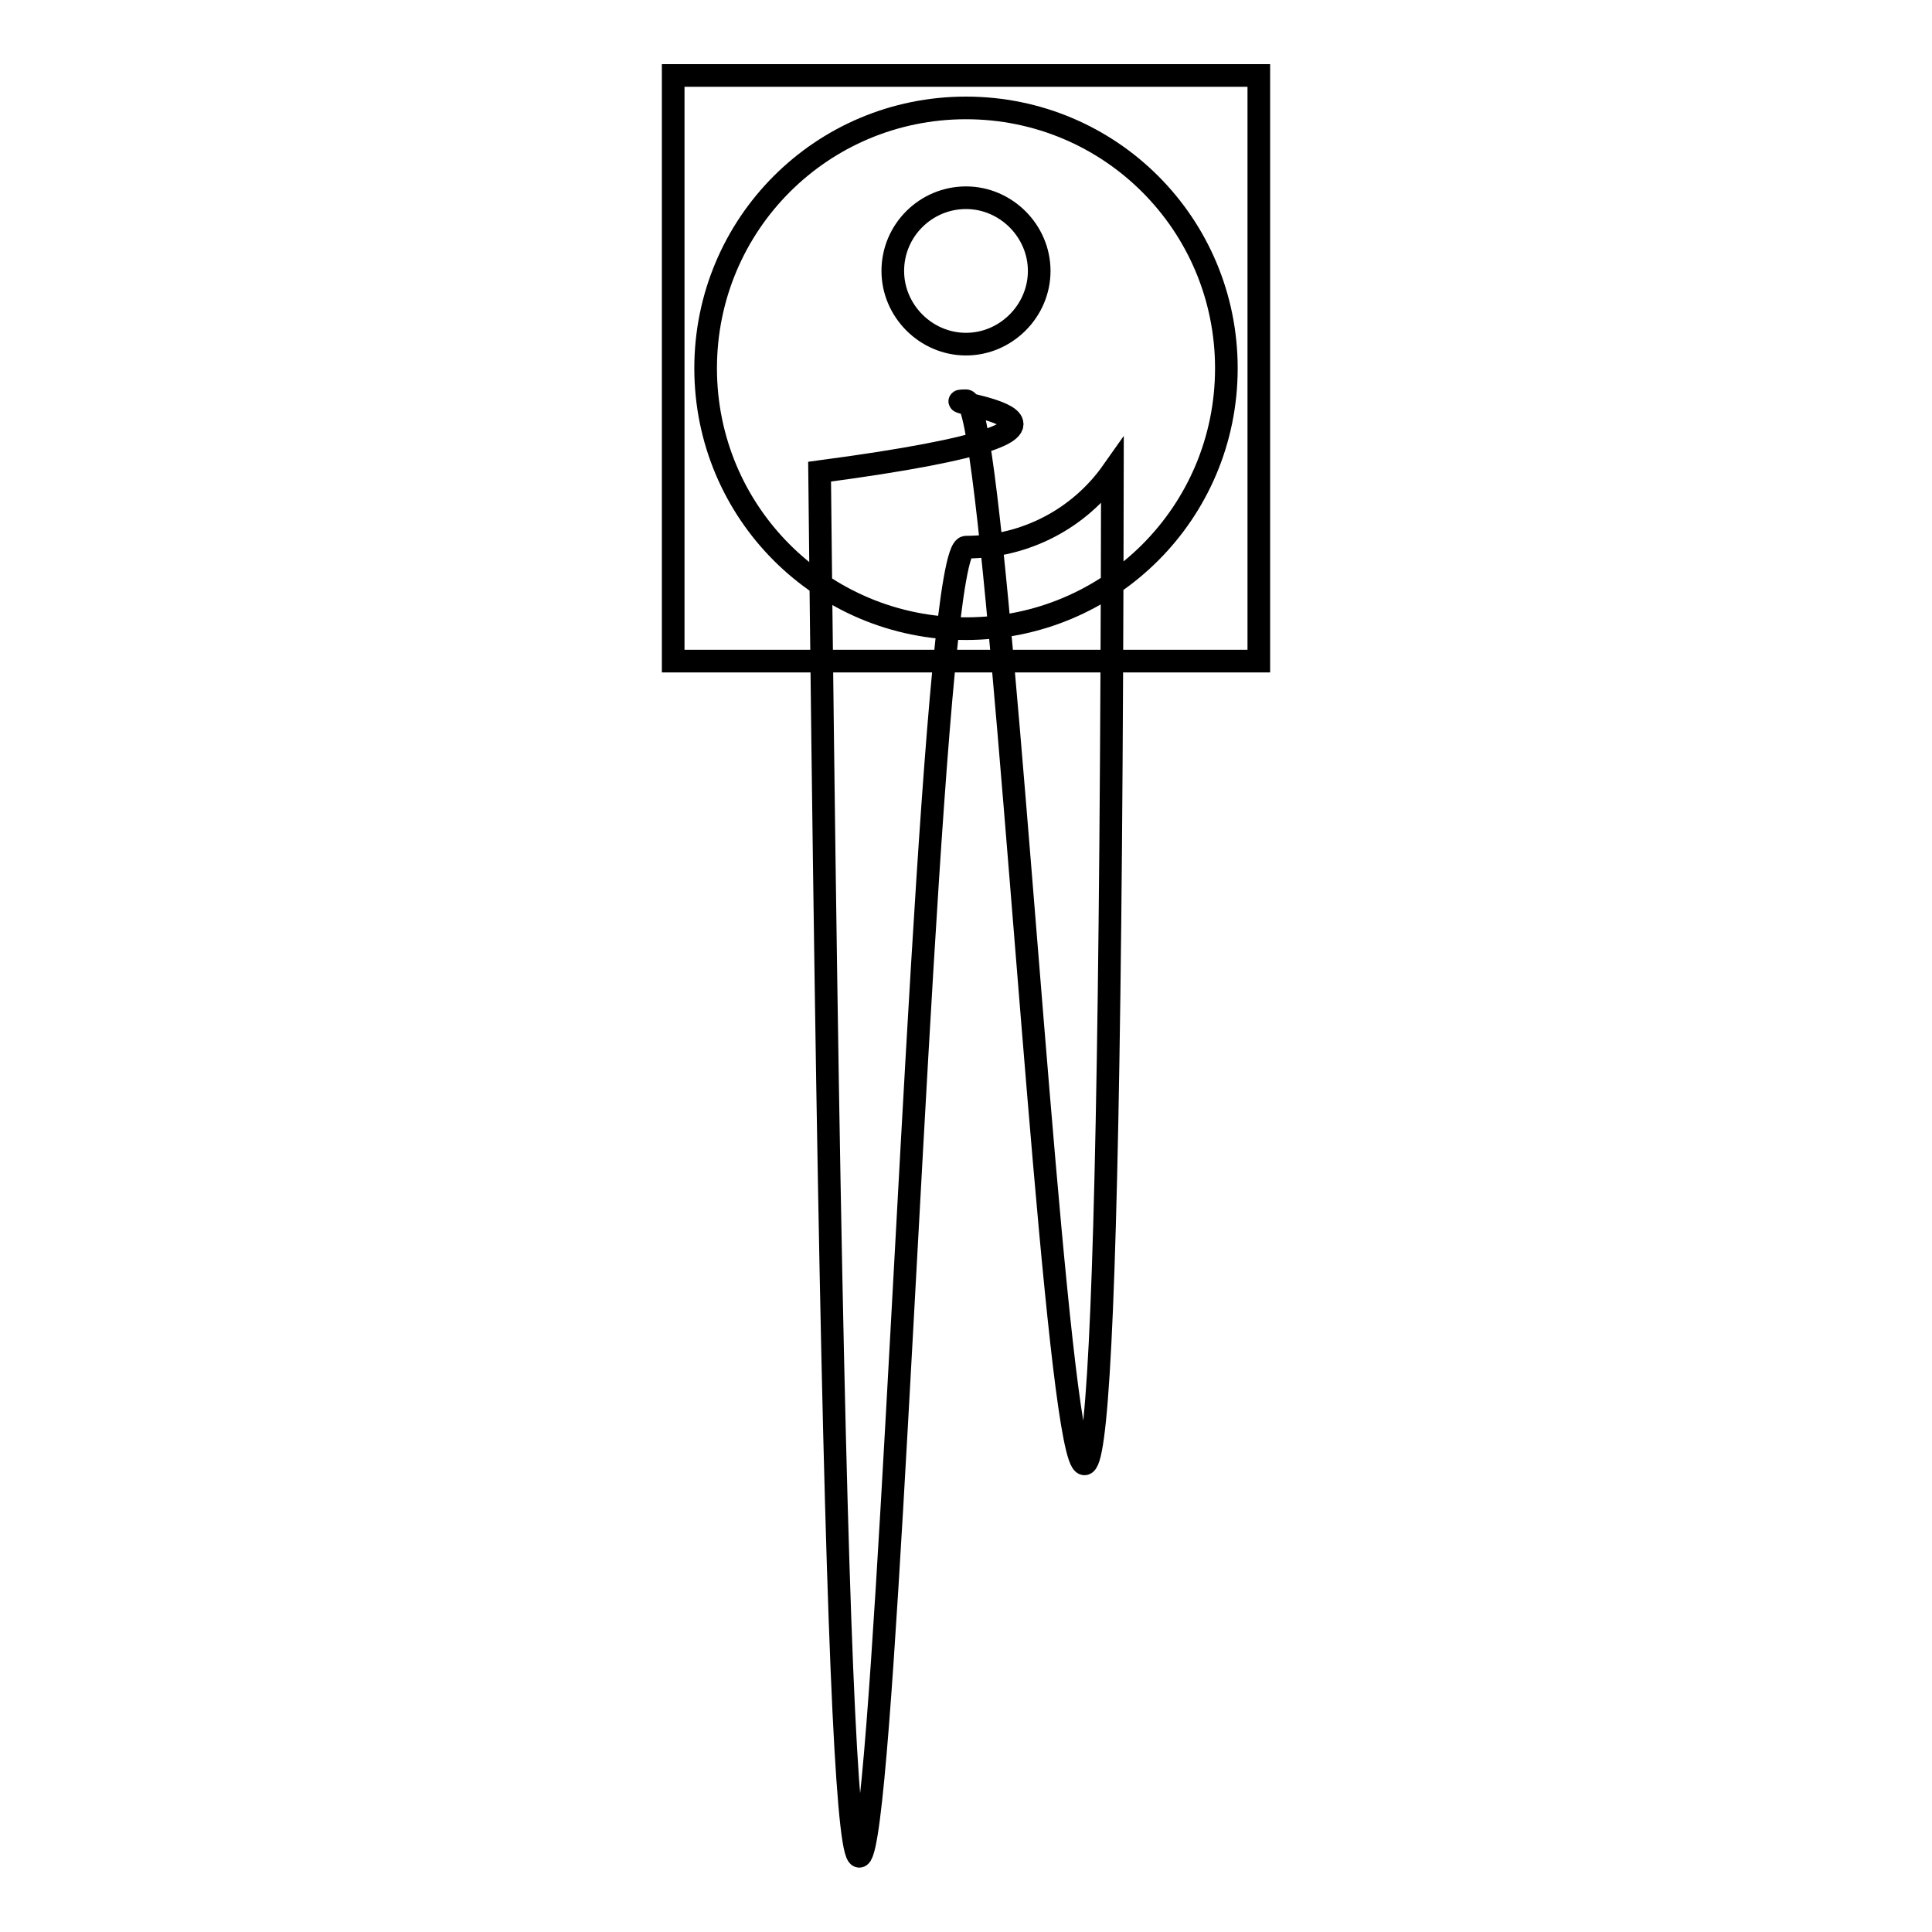
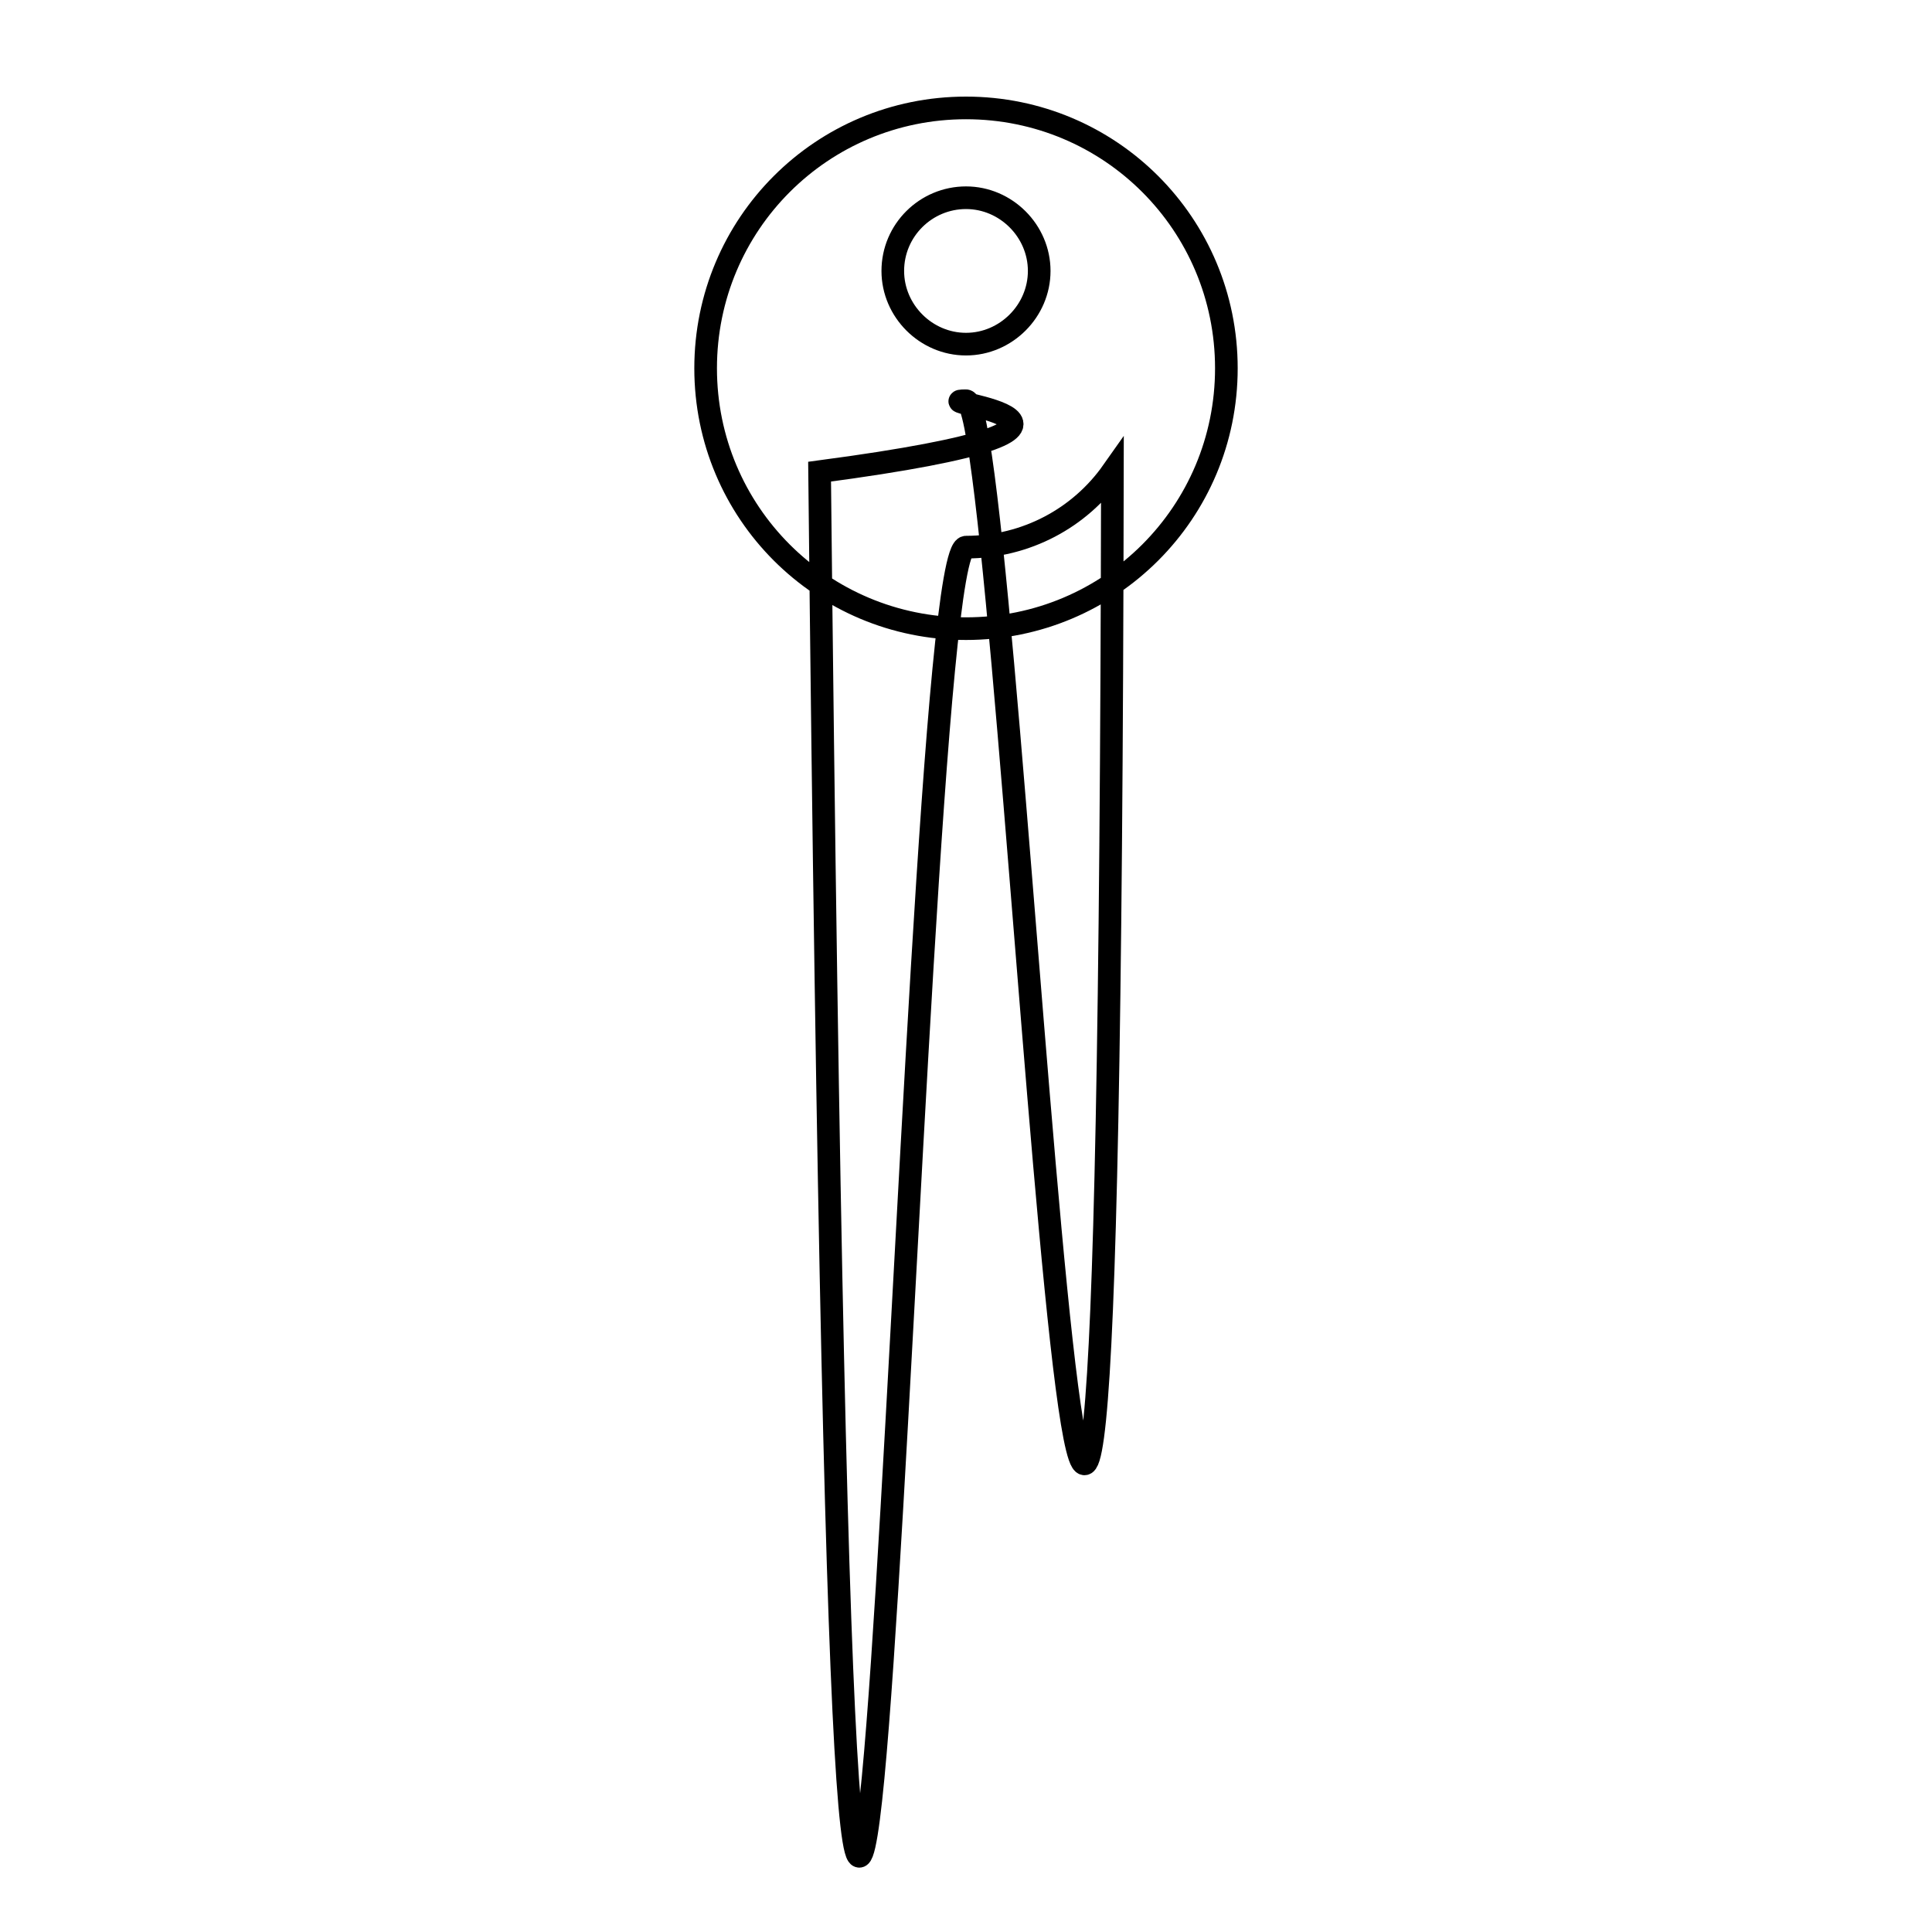
<svg xmlns="http://www.w3.org/2000/svg" version="1.1" x="0px" y="0px" viewBox="0 0 256 256" enable-background="new 0 0 256 256" xml:space="preserve">
  <g>
    <g>
-       <path stroke-width="3" fill-opacity="0" stroke="#000000" d="M89.2,10h77.6v77.6H89.2V10z" />
      <path stroke-width="3" fill-opacity="0" stroke="#000000" d="M128,14.3c-19.1,0-34.5,15.4-34.5,34.5c0,19.1,15.4,34.5,34.5,34.5s34.5-15.4,34.5-34.5C162.5,29.7,147.1,14.3,128,14.3L128,14.3z M128,26.2c5.3,0,9.7,4.4,9.7,9.7c0,5.3-4.4,9.7-9.7,9.7c-5.3,0-9.7-4.4-9.7-9.7C118.3,30.5,122.7,26.2,128,26.2z M128,72.5c-8,0-15.1,396.9-19.4-10c47.4-6.3,13-9.4,19.4-9.4s18.9,310.6,19.4,9.4C143.1,68.6,136,72.5,128,72.5L128,72.5z" />
    </g>
  </g>
</svg>